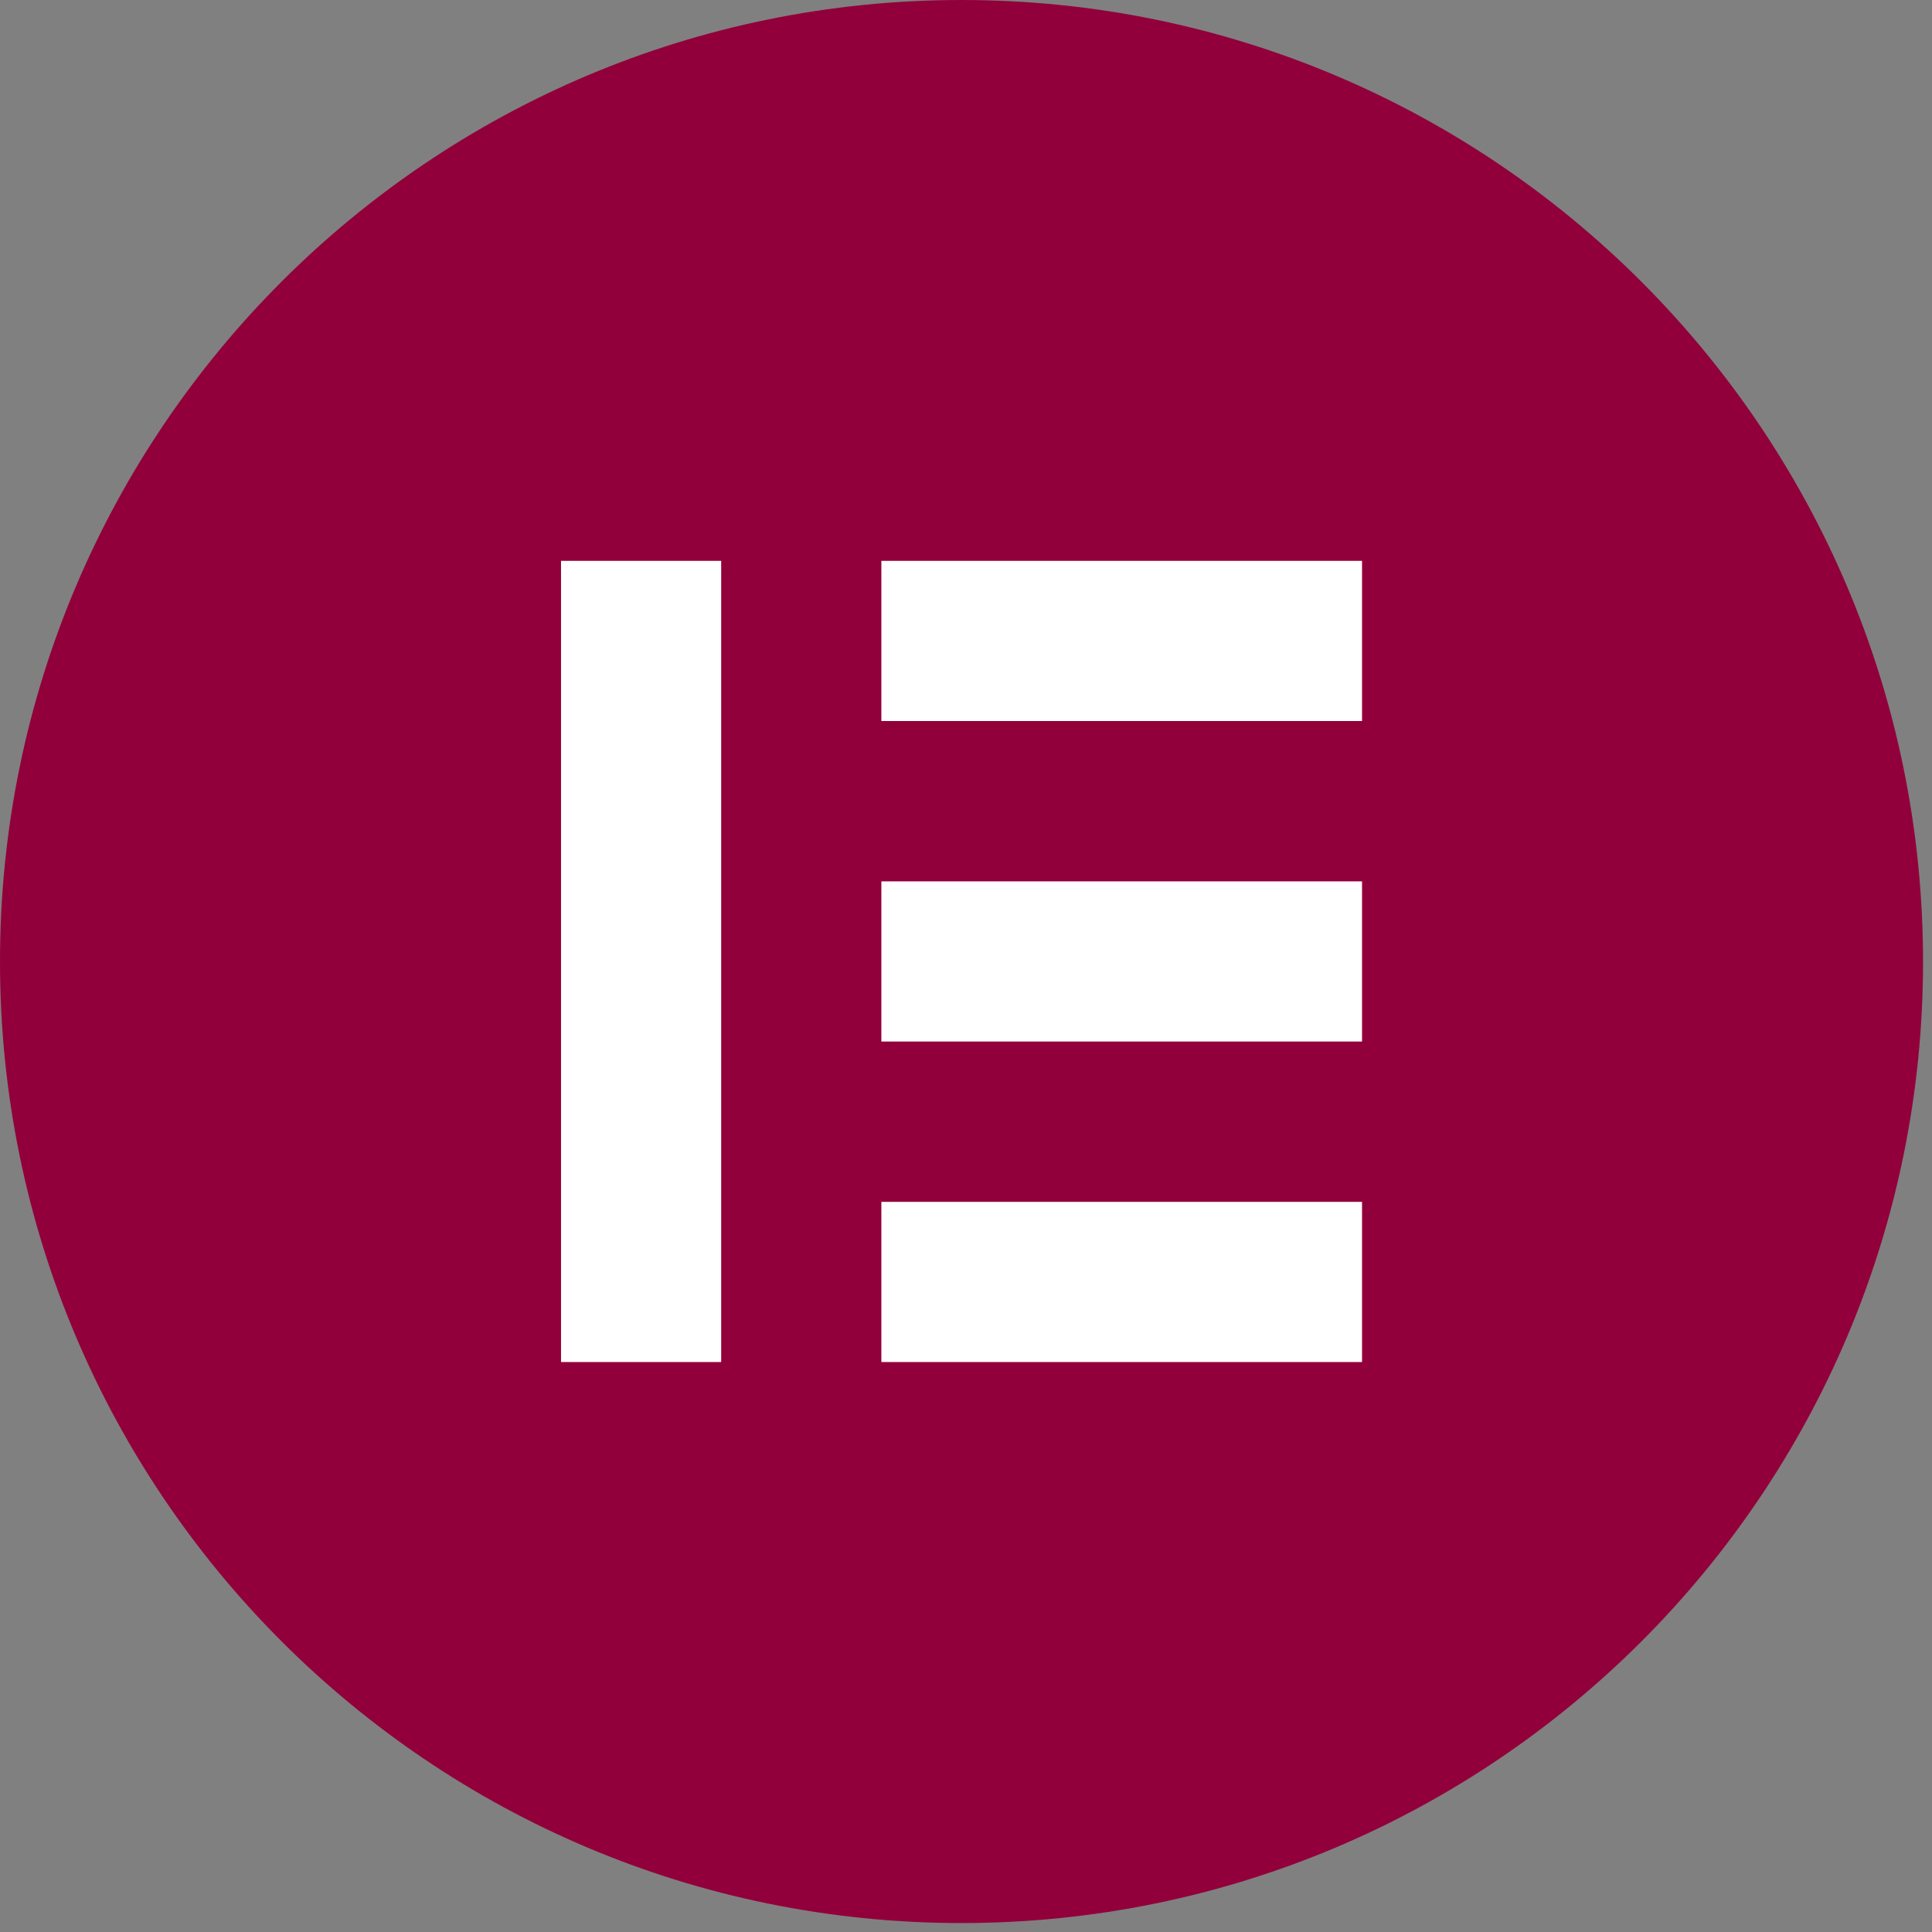
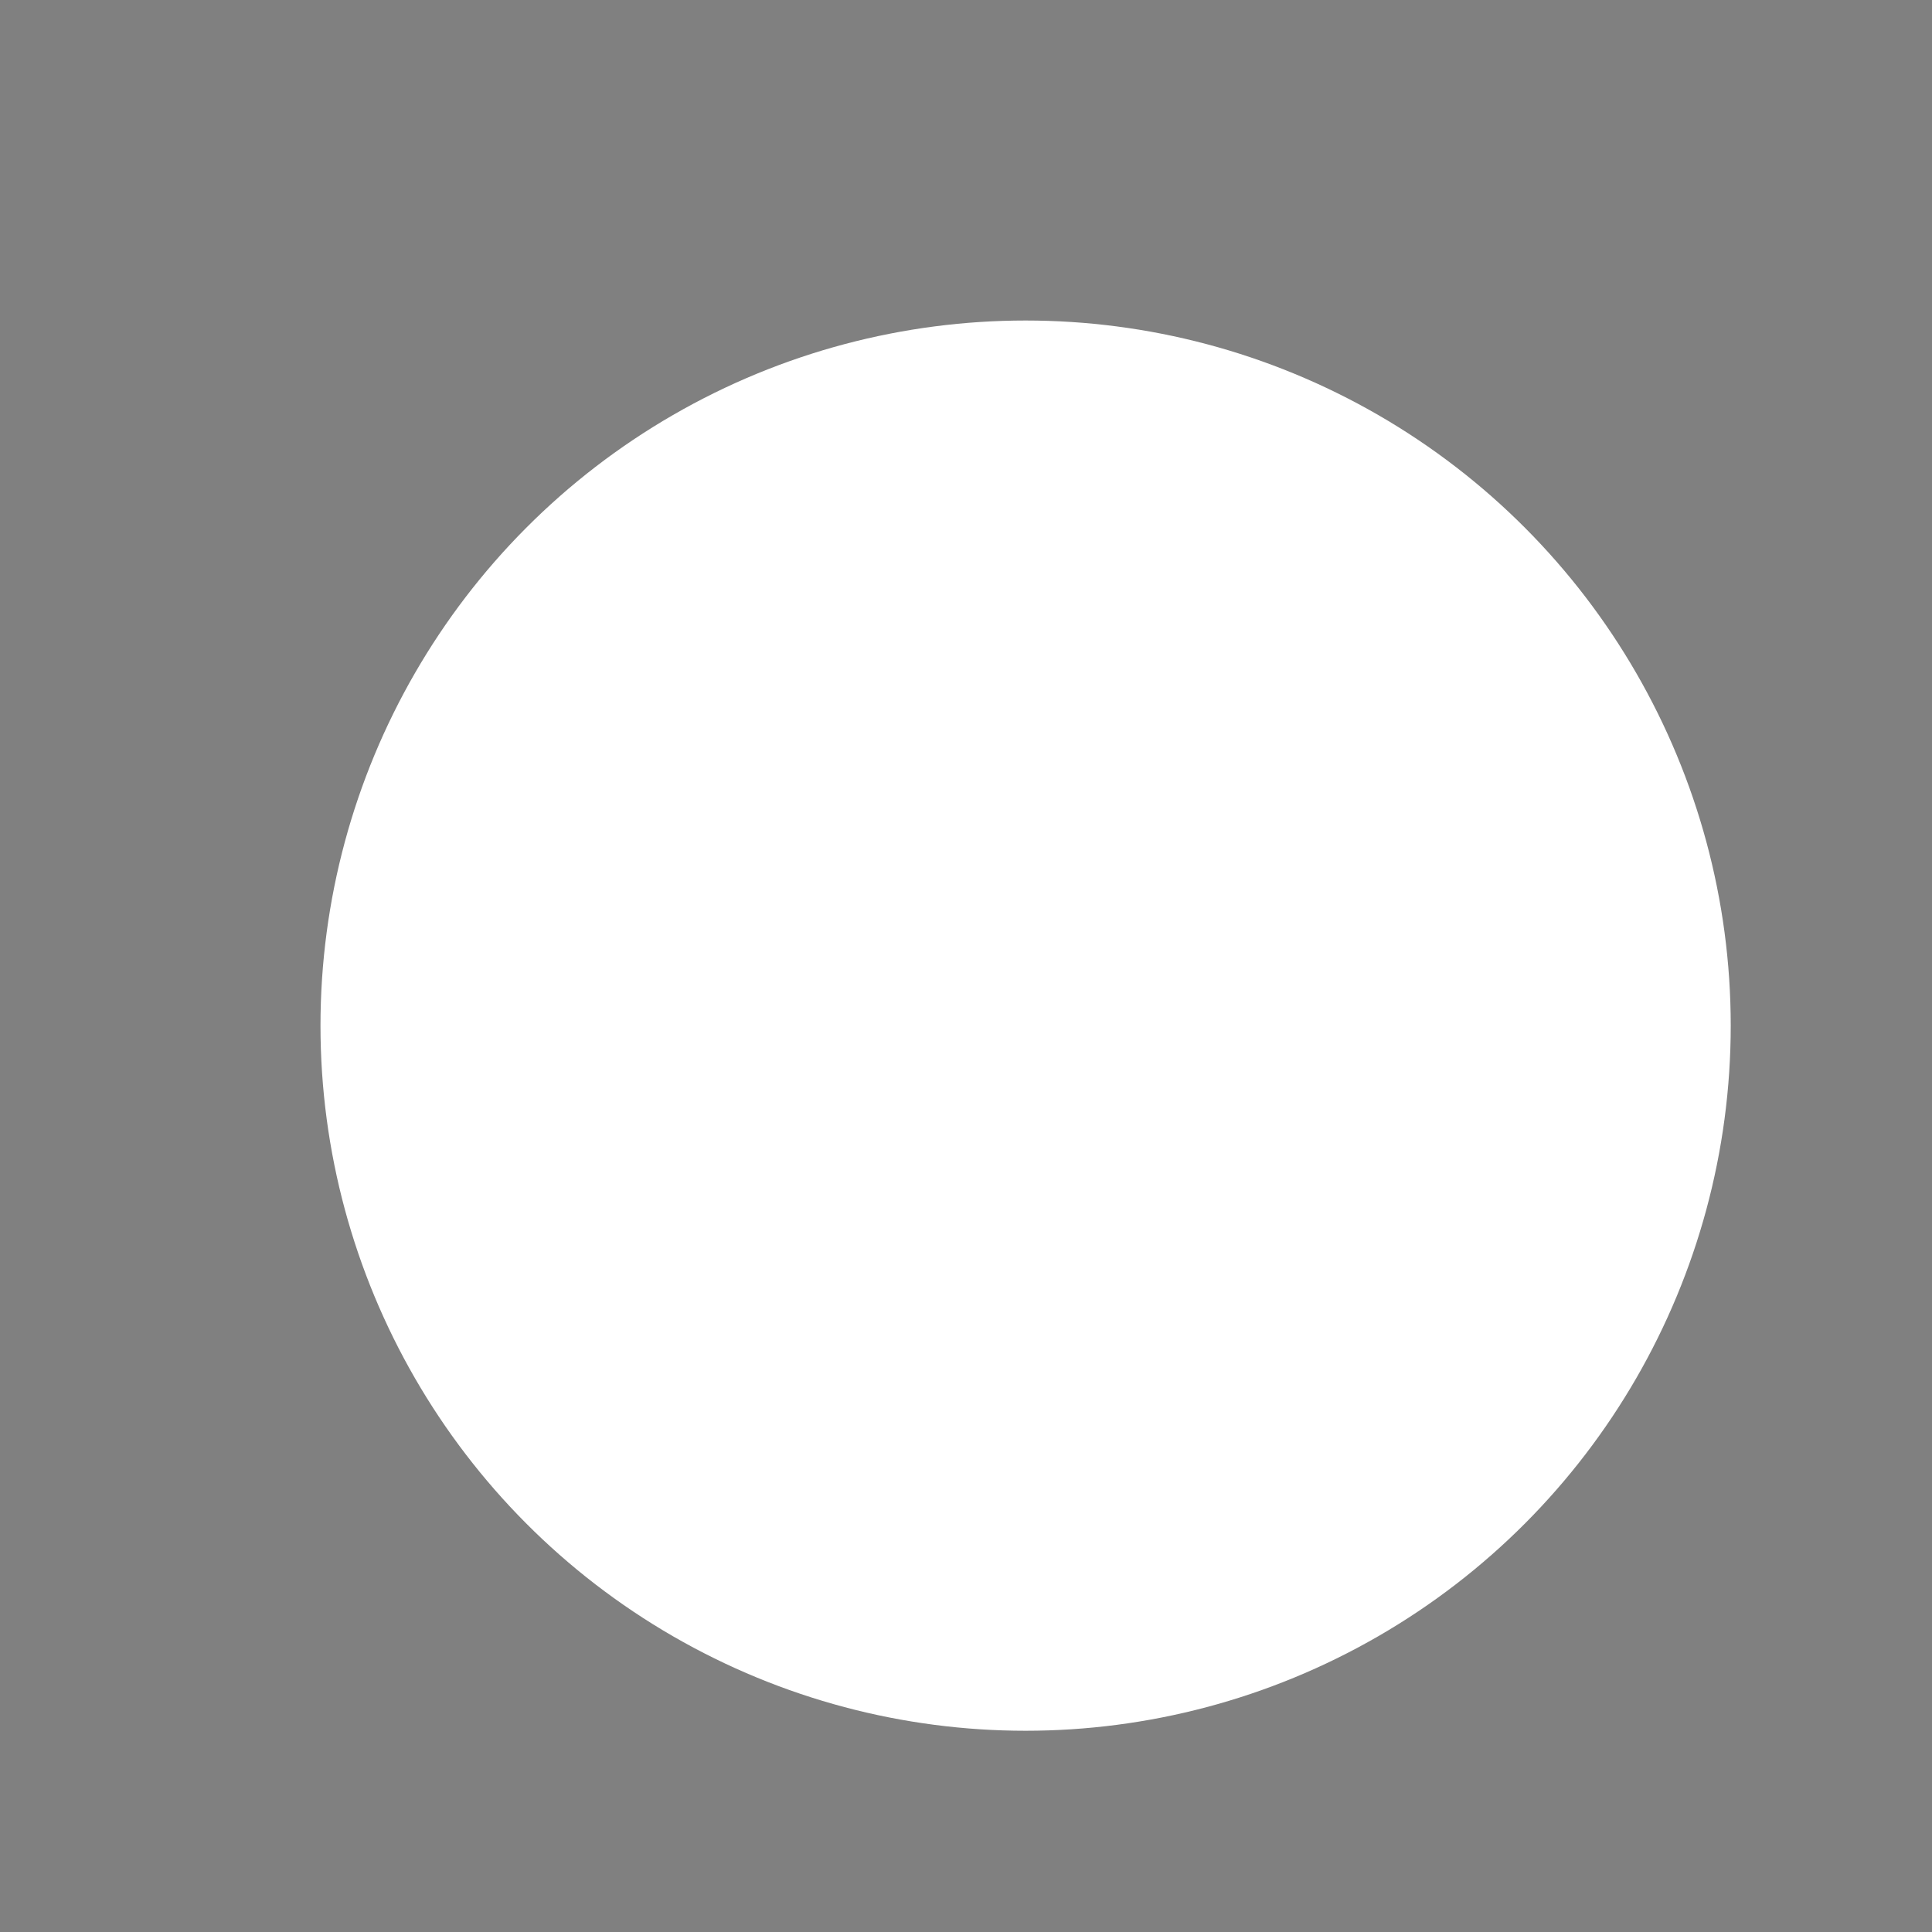
<svg xmlns="http://www.w3.org/2000/svg" width="68" height="68" viewBox="0 0 68 68" fill="none">
  <rect x="0" y="0" width="68" height="68" fill="#808080" stroke="none" />
  <circle cx="36.098" cy="36.099" r="24.818" fill="white" />
-   <path d="M33.842 0C15.15 0 0 15.15 0 33.842C0 52.529 15.15 67.685 33.842 67.685C52.535 67.685 67.685 52.535 67.685 33.842C67.679 15.15 52.529 0 33.842 0ZM25.383 47.939H19.746V19.74H25.383V47.939ZM47.939 47.939H31.021V42.301H47.939V47.939ZM47.939 36.658H31.021V31.021H47.939V36.658ZM47.939 25.377H31.021V19.74H47.939V25.377Z" fill="#92003B" />
</svg>